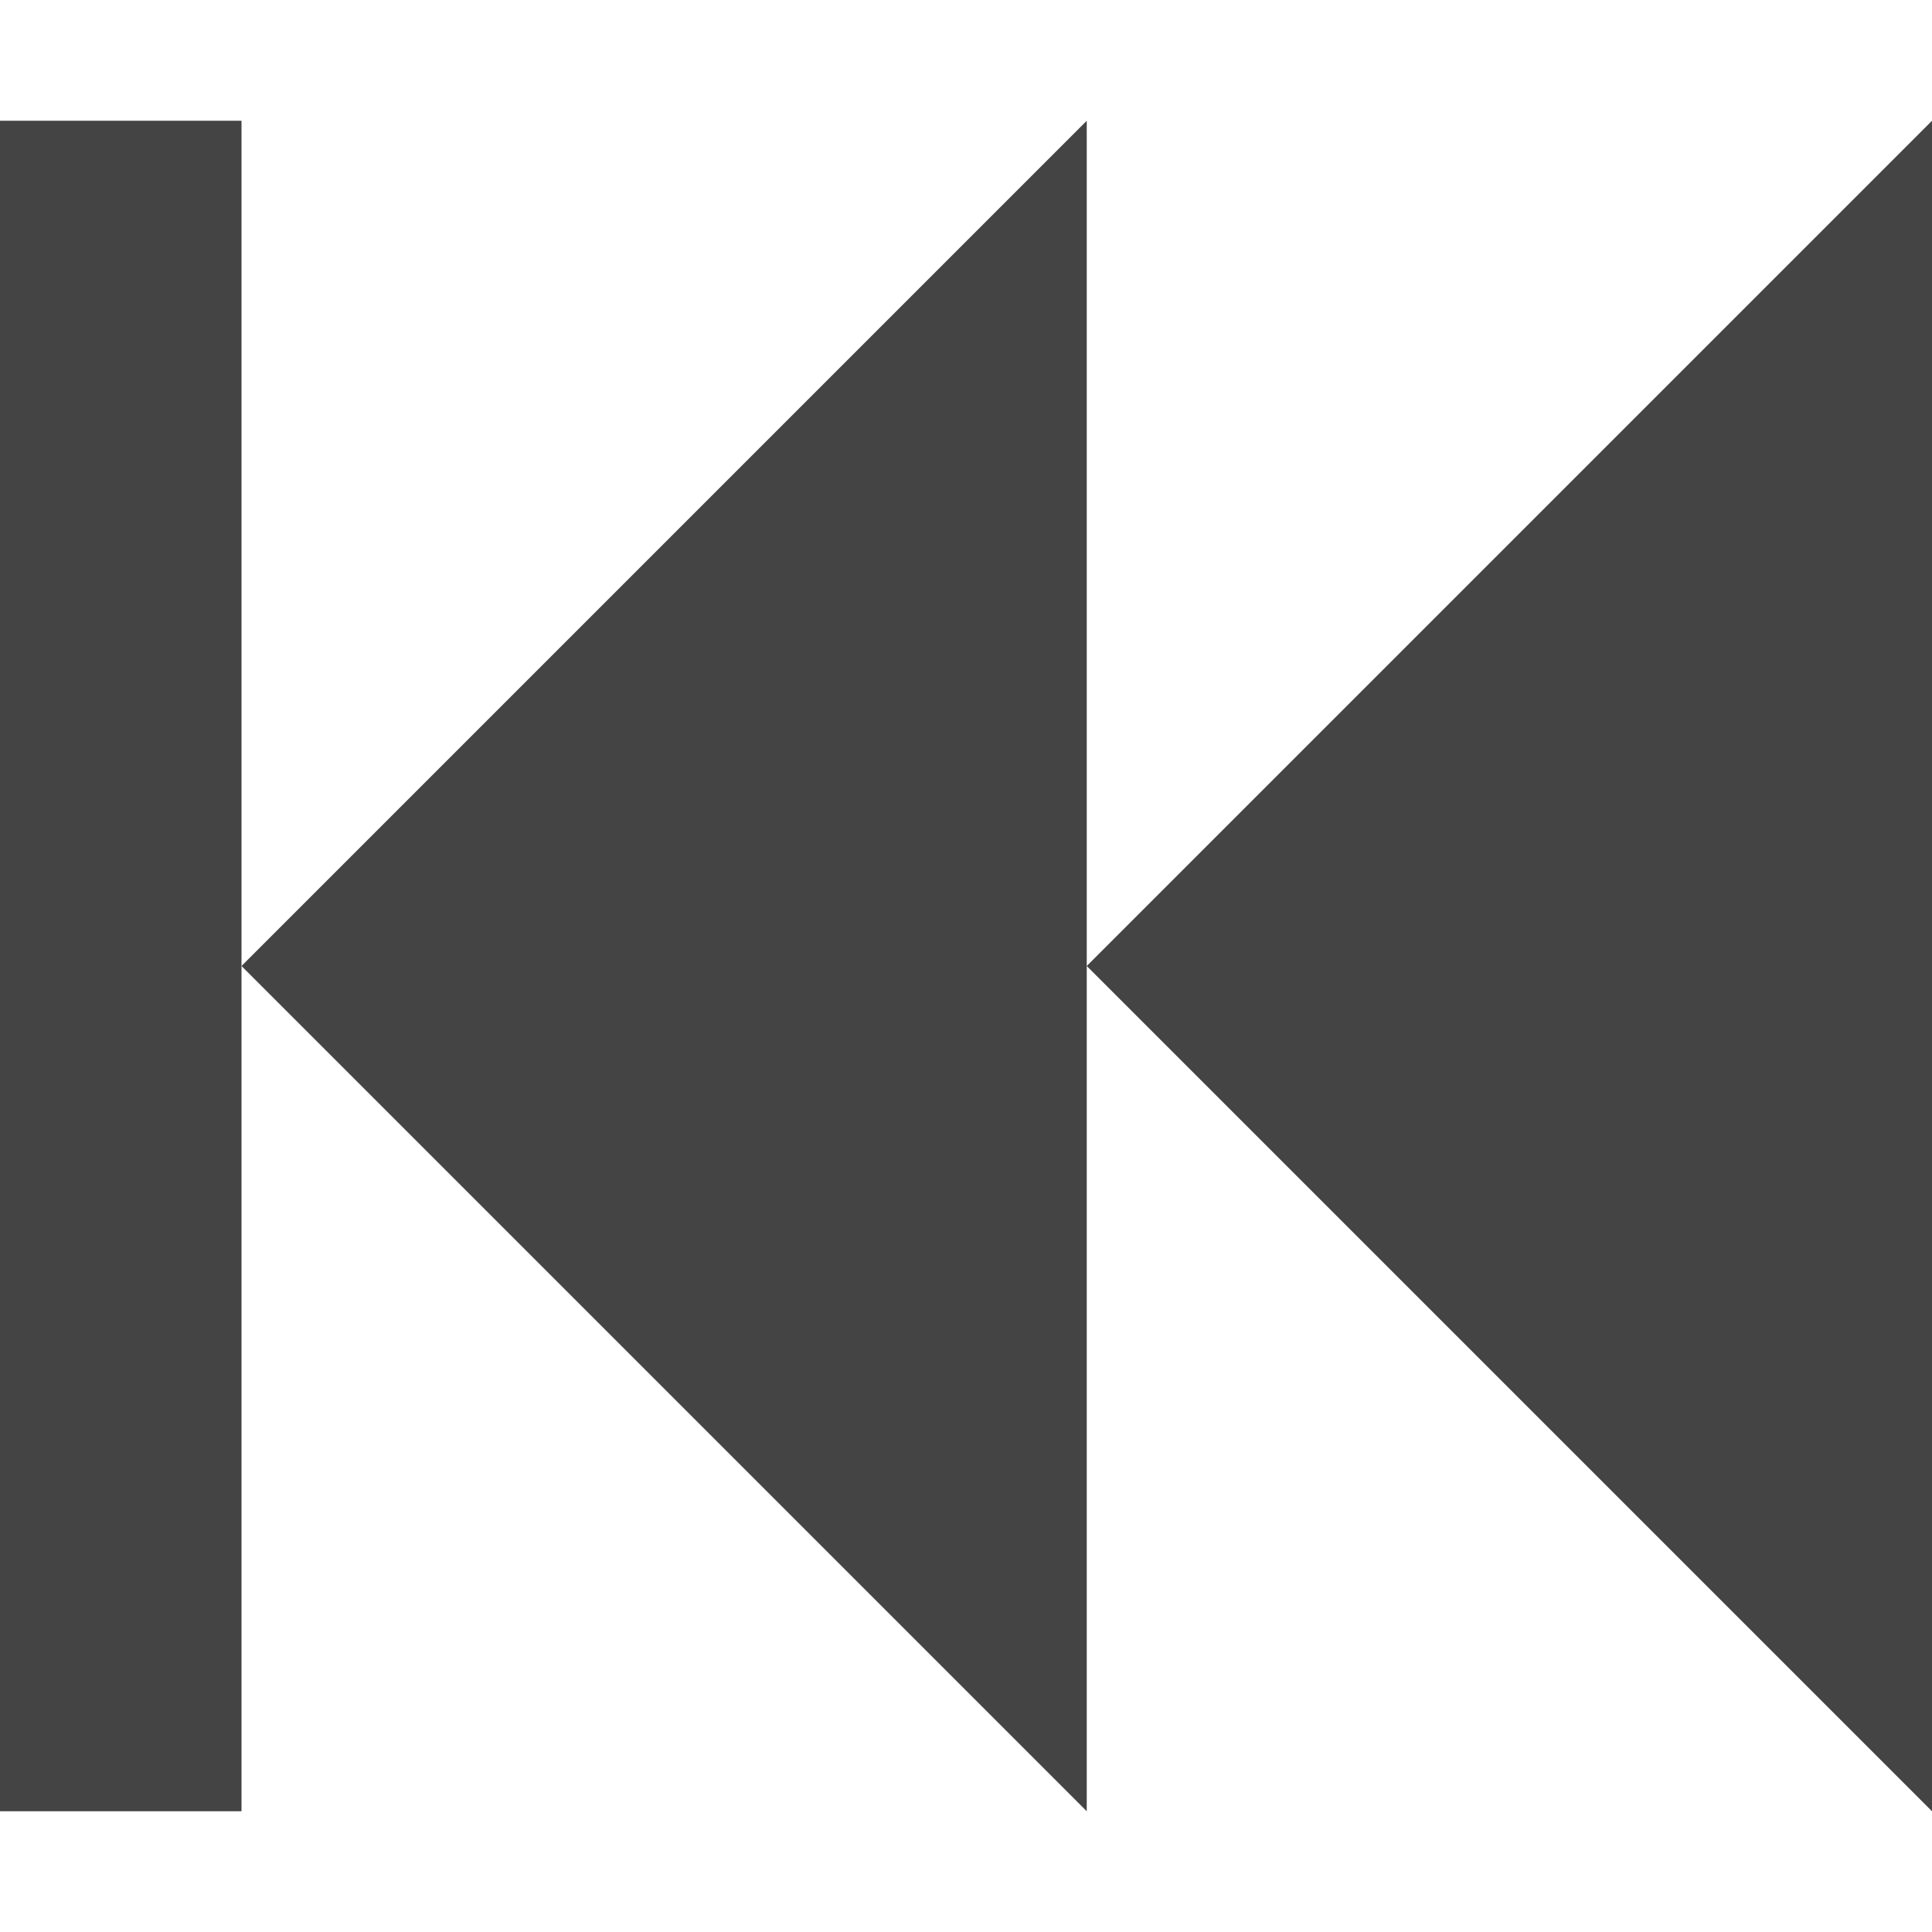
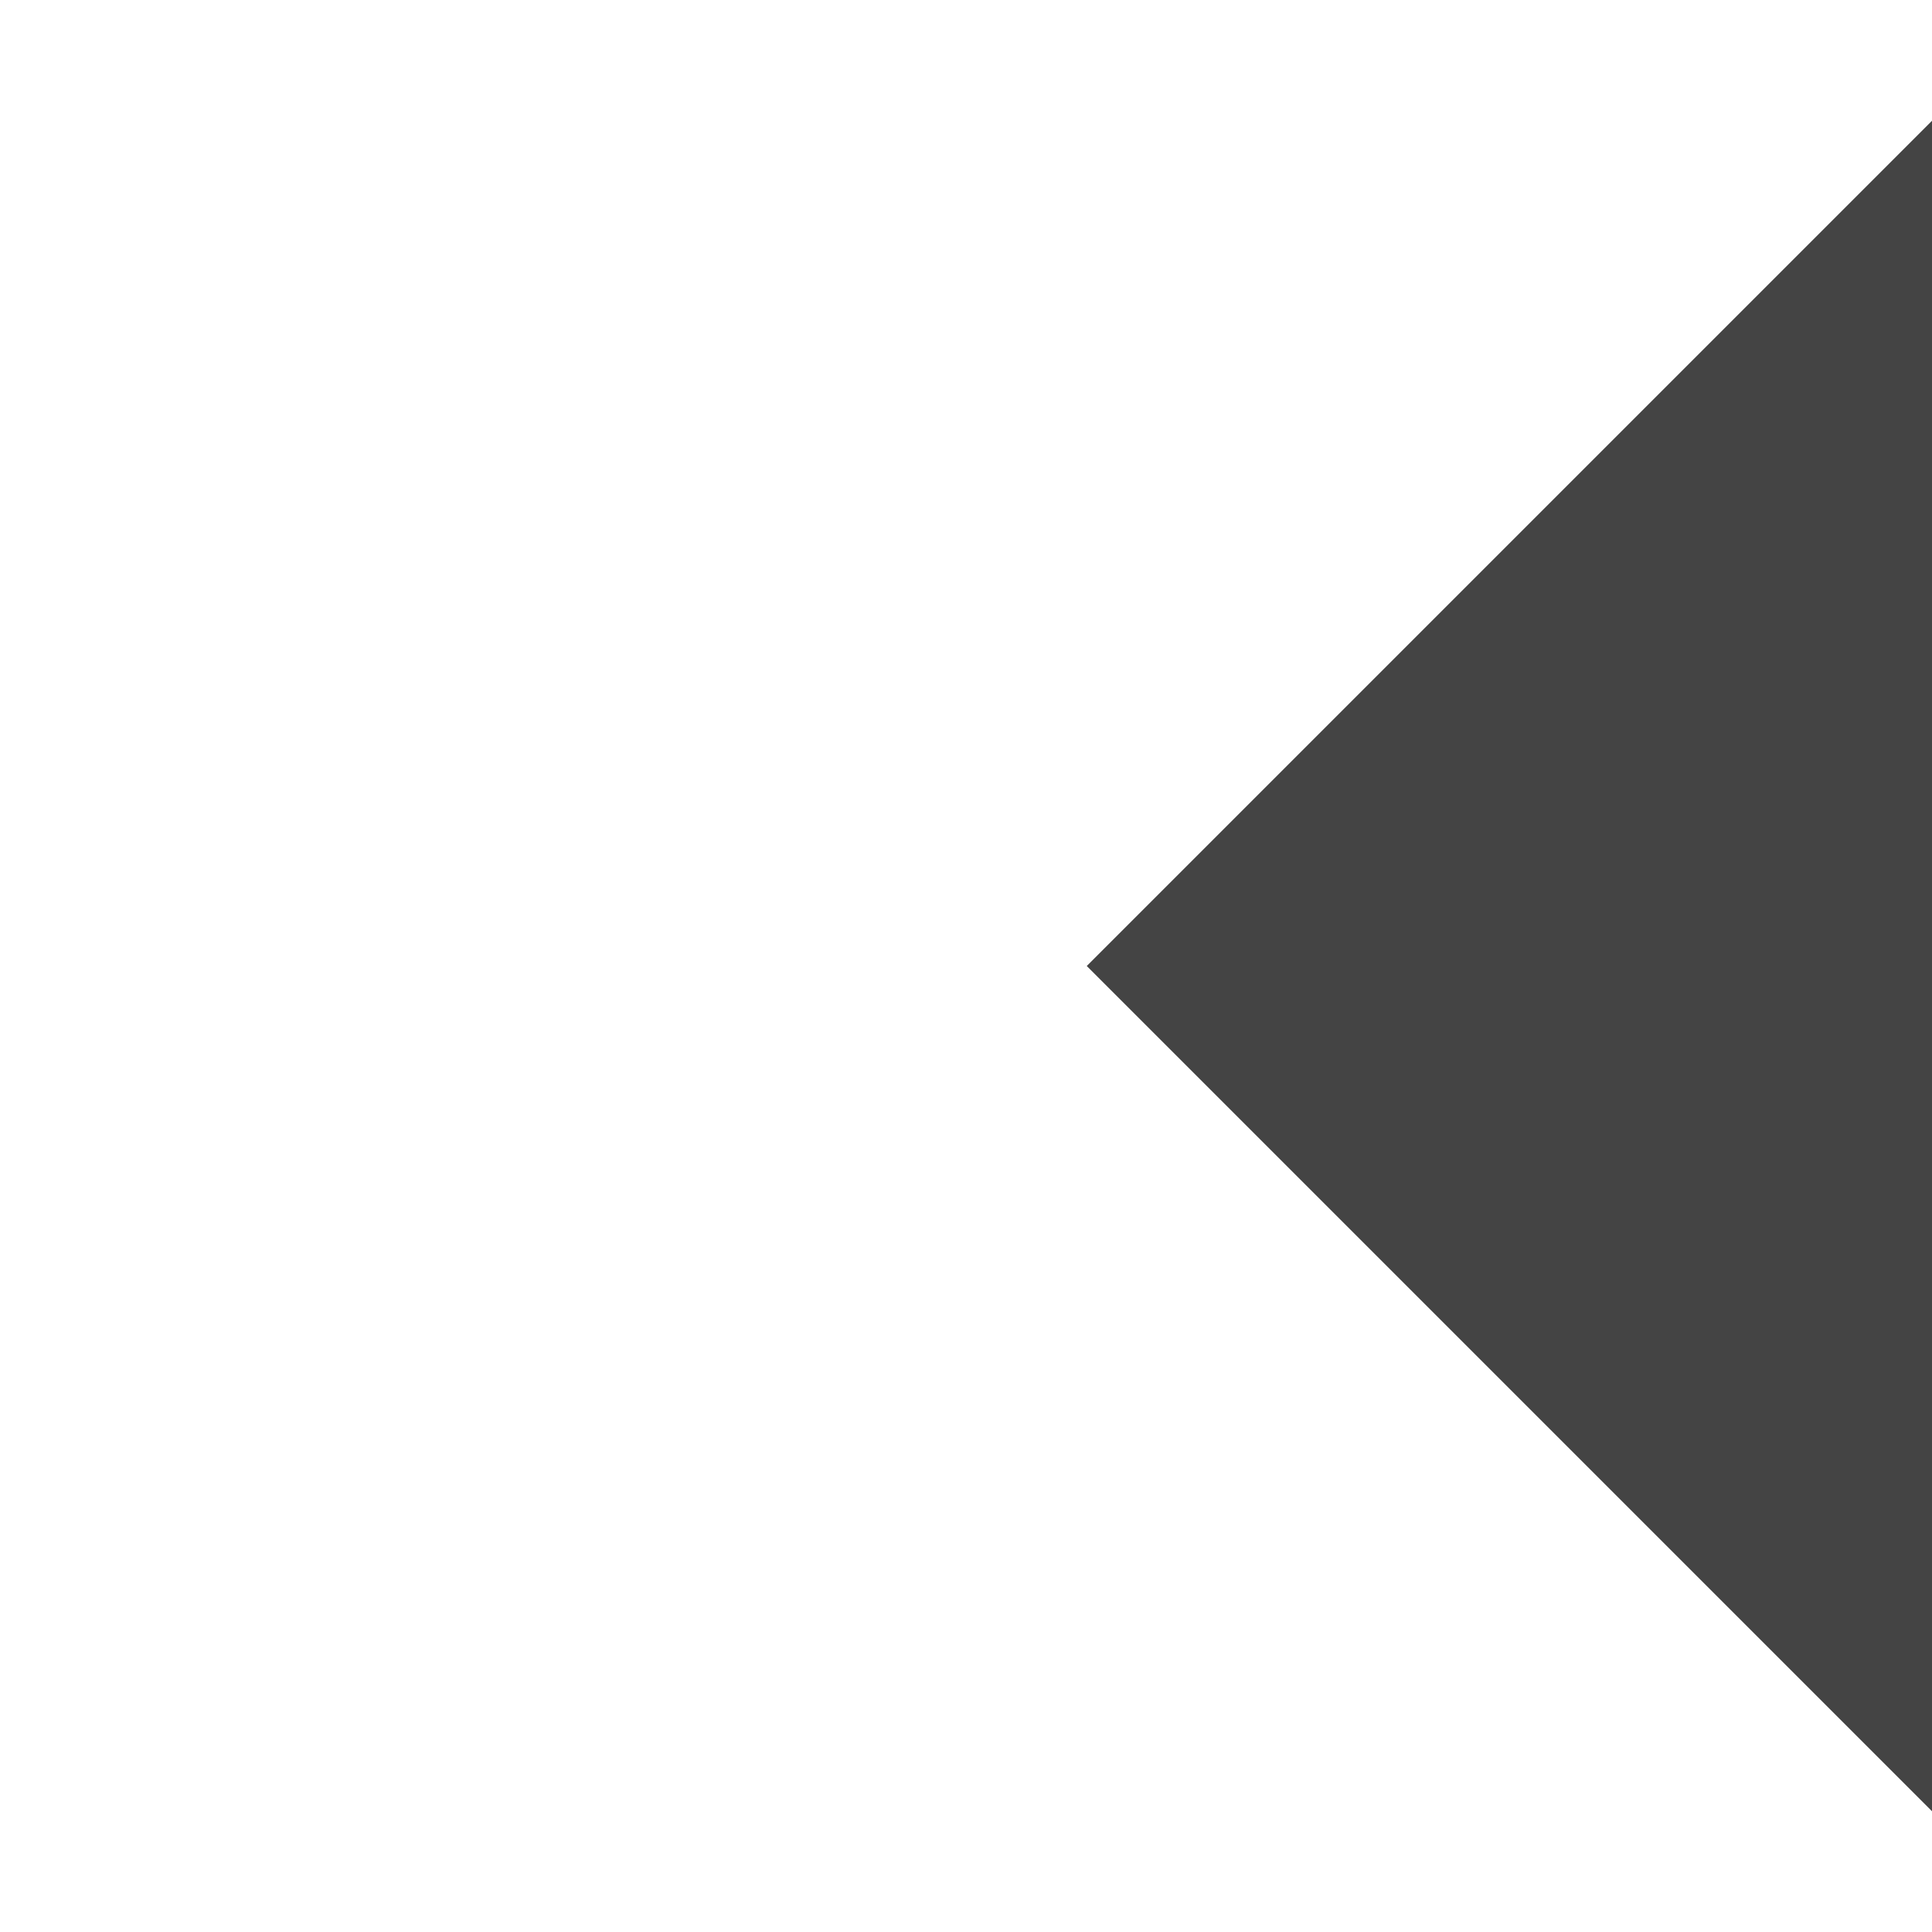
<svg xmlns="http://www.w3.org/2000/svg" width="800px" height="800px" viewBox="0 0 16 16" version="1.1">
  <path fill="#444" d="M16 15v-14l-7 7z" />
-   <path fill="#444" d="M9 15v-14l-7 7z" />
-   <path fill="#444" d="M0 1h2v14h-2v-14z" />
</svg>